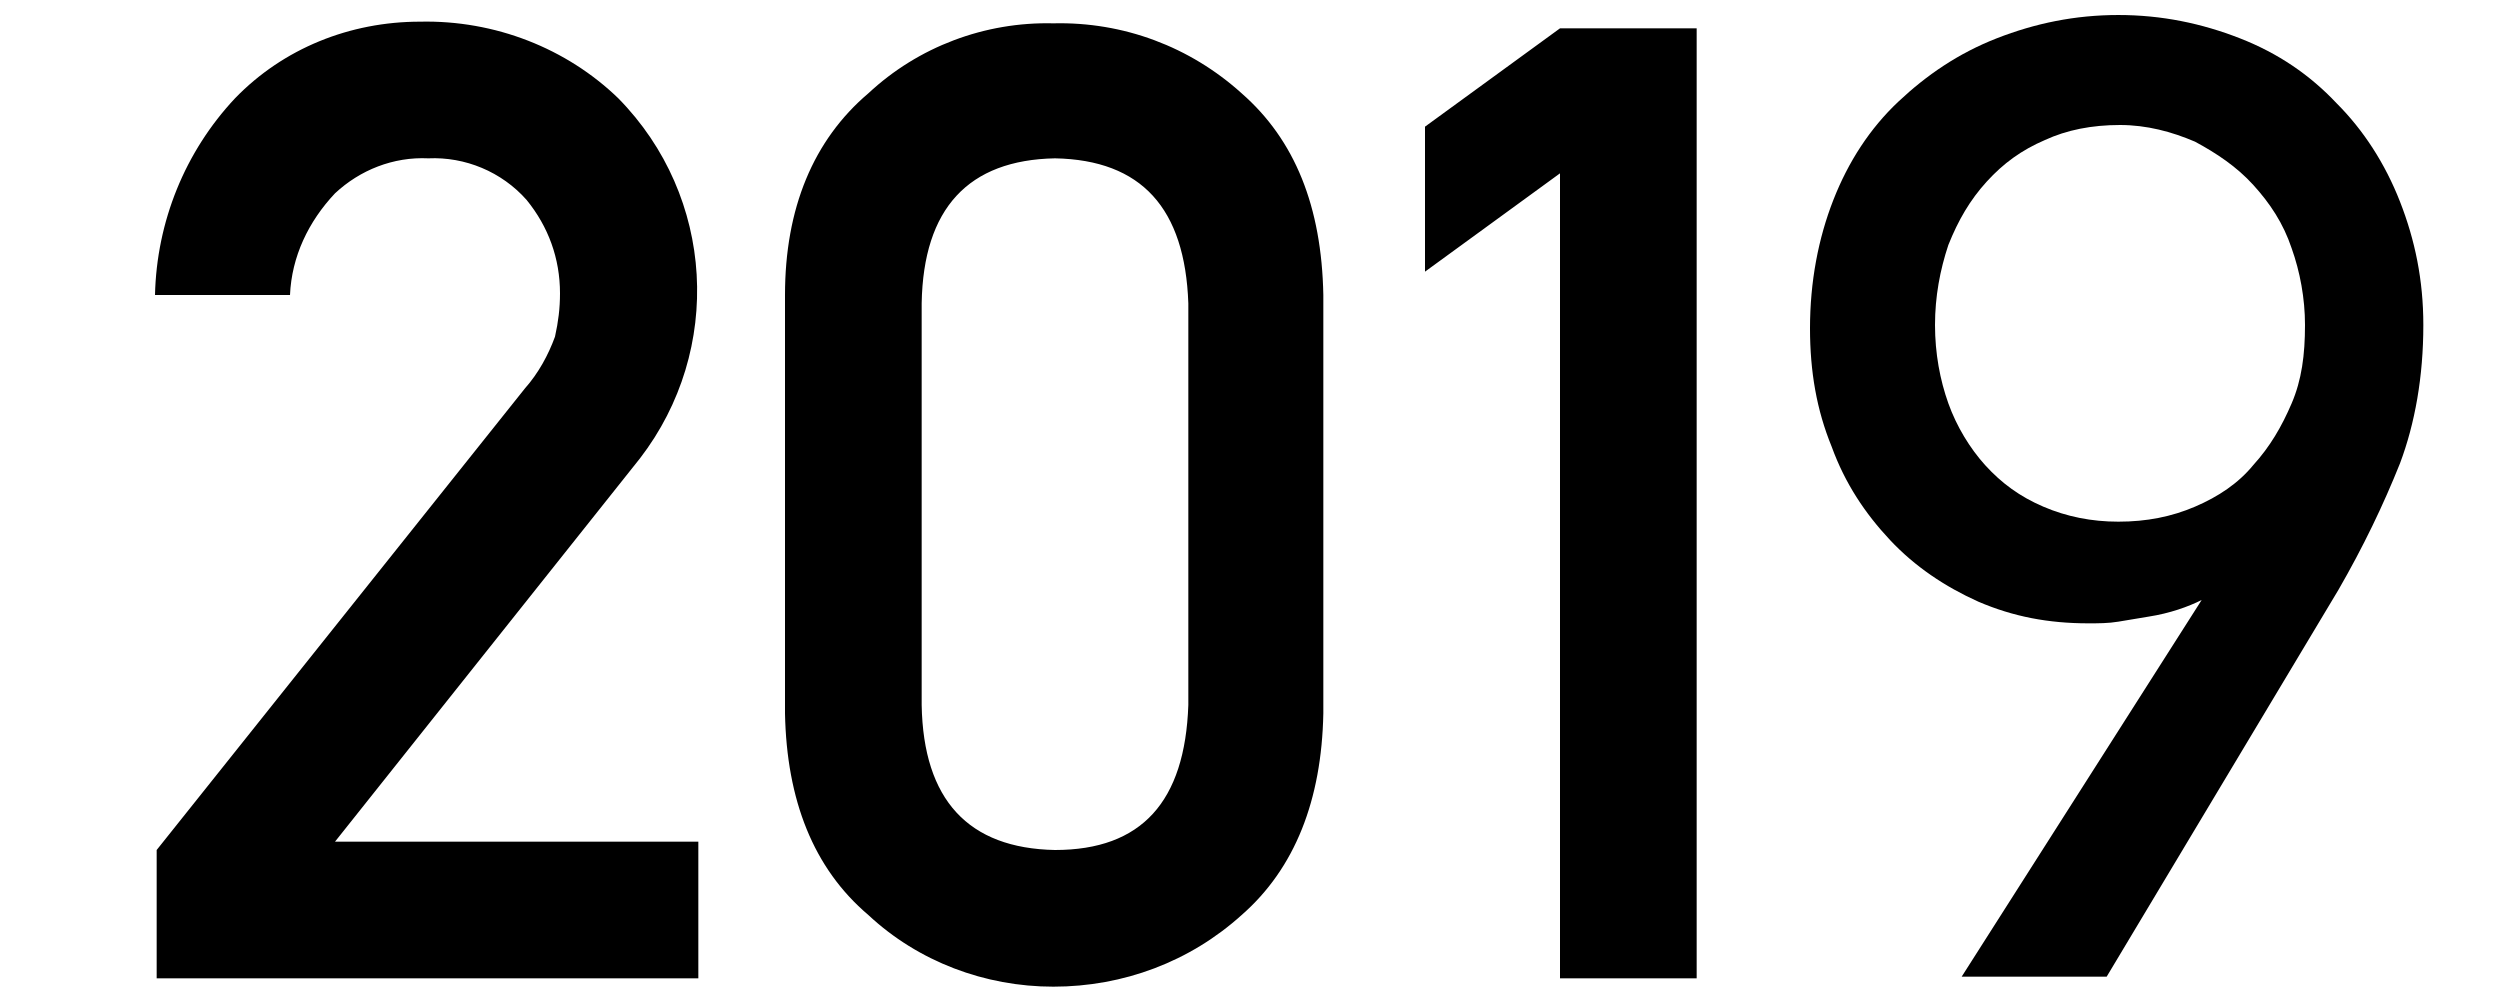
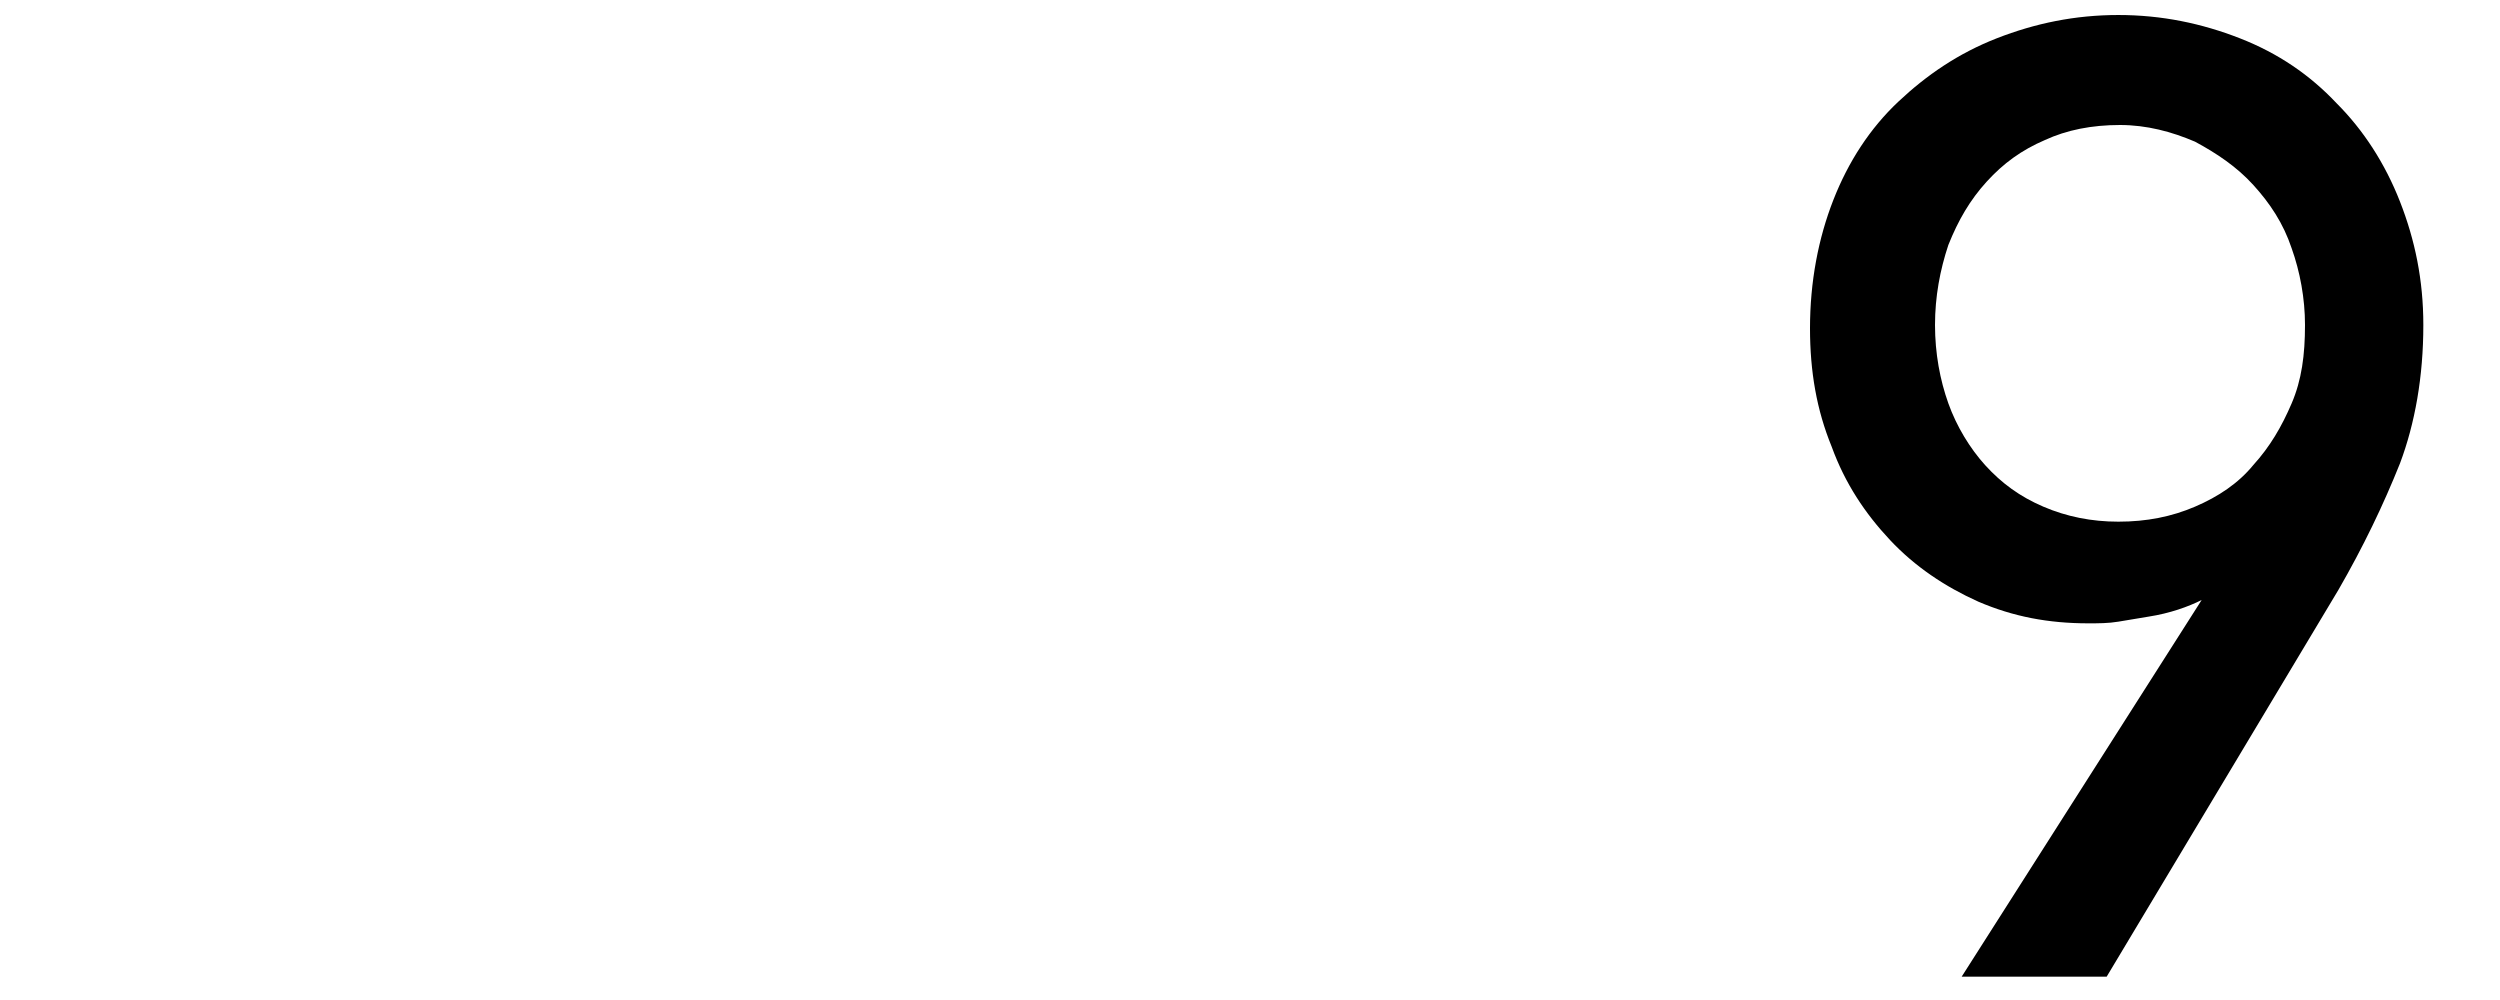
<svg xmlns="http://www.w3.org/2000/svg" version="1.1" id="y_2018" x="0px" y="0px" viewBox="0 0 150 60" style="enable-background:new 0 0 150 60;" xml:space="preserve">
  <style type="text/css">
	.st0{fill-rule:evenodd;clip-rule:evenodd;}
</style>
-   <path id="_201" class="st0" d="M9.4,58.7h32.5v-8.2H20.1l18.3-23c5-6.5,4.5-15.7-1.3-21.6c-3.1-3-7.4-4.7-11.9-4.6  C21,1.3,17,2.9,14.1,5.9c-3,3.2-4.7,7.4-4.8,11.8h8.1c0.1-2.3,1.1-4.4,2.7-6.1c1.5-1.4,3.5-2.2,5.6-2.1c2.2-0.1,4.4,0.8,5.9,2.5  c1.3,1.6,2,3.5,2,5.6c0,0.9-0.1,1.7-0.3,2.6c-0.4,1.1-1,2.2-1.8,3.1L9.4,51V58.7L9.4,58.7z M71.3,42.3c-0.2,5.8-2.8,8.7-8,8.7  c-5.2-0.1-7.9-3-8-8.7V18.2c0.1-5.7,2.8-8.6,8-8.7c5.2,0.1,7.8,3,8,8.7V42.3z M47.1,42.8c0.1,5.2,1.7,9.3,5,12.1  c3,2.8,7,4.3,11.1,4.3c4.2,0,8.2-1.5,11.3-4.3c3.2-2.8,4.8-6.9,4.9-12.1V17.7c-0.1-5.3-1.7-9.3-4.9-12.1c-3.1-2.8-7.1-4.3-11.3-4.2  c-4.1-0.1-8.1,1.4-11.1,4.2c-3.3,2.8-5,6.9-5,12.1V42.8L47.1,42.8z M93.6,10.4v48.3h8.2v-57h-8.2l-8.1,5.9v8.7l0,0L93.6,10.4z" />
  <g>
    <path d="M132.1,36L132.1,36c-0.8,0.4-1.9,0.8-3.2,1c-0.6,0.1-1.2,0.2-1.8,0.3c-0.6,0.1-1.2,0.1-1.8,0.1c-2.4,0-4.5-0.4-6.6-1.3   c-2-0.9-3.8-2.1-5.3-3.7c-1.5-1.6-2.7-3.4-3.5-5.6c-0.9-2.2-1.3-4.5-1.3-7.1c0-2.8,0.5-5.4,1.4-7.7c0.9-2.3,2.2-4.3,3.9-5.9   c1.7-1.6,3.6-2.9,5.9-3.8c2.3-0.9,4.7-1.4,7.3-1.4c2.6,0,5,0.5,7.3,1.4c2.3,0.9,4.2,2.2,5.8,3.9c1.6,1.6,2.9,3.6,3.8,5.9   c0.9,2.3,1.4,4.7,1.4,7.4c0,3.1-0.5,5.9-1.4,8.3c-1,2.5-2.2,5-3.7,7.6l-13.9,23.2h-8.7L132.1,36z M138.3,19.5   c0-1.6-0.3-3.2-0.8-4.6c-0.5-1.5-1.3-2.7-2.3-3.8c-1-1.1-2.2-1.9-3.5-2.6c-1.4-0.6-2.9-1-4.5-1c-1.7,0-3.2,0.3-4.5,0.9   c-1.4,0.6-2.5,1.4-3.5,2.5c-1,1.1-1.7,2.3-2.3,3.8c-0.5,1.5-0.8,3.1-0.8,4.8c0,1.7,0.3,3.3,0.8,4.7s1.3,2.7,2.2,3.7   c1,1.1,2.1,1.9,3.5,2.5c1.4,0.6,2.9,0.9,4.5,0.9c1.7,0,3.2-0.3,4.6-0.9c1.4-0.6,2.6-1.4,3.5-2.5c1-1.1,1.7-2.3,2.3-3.7   S138.3,21.3,138.3,19.5z" />
  </g>
</svg>